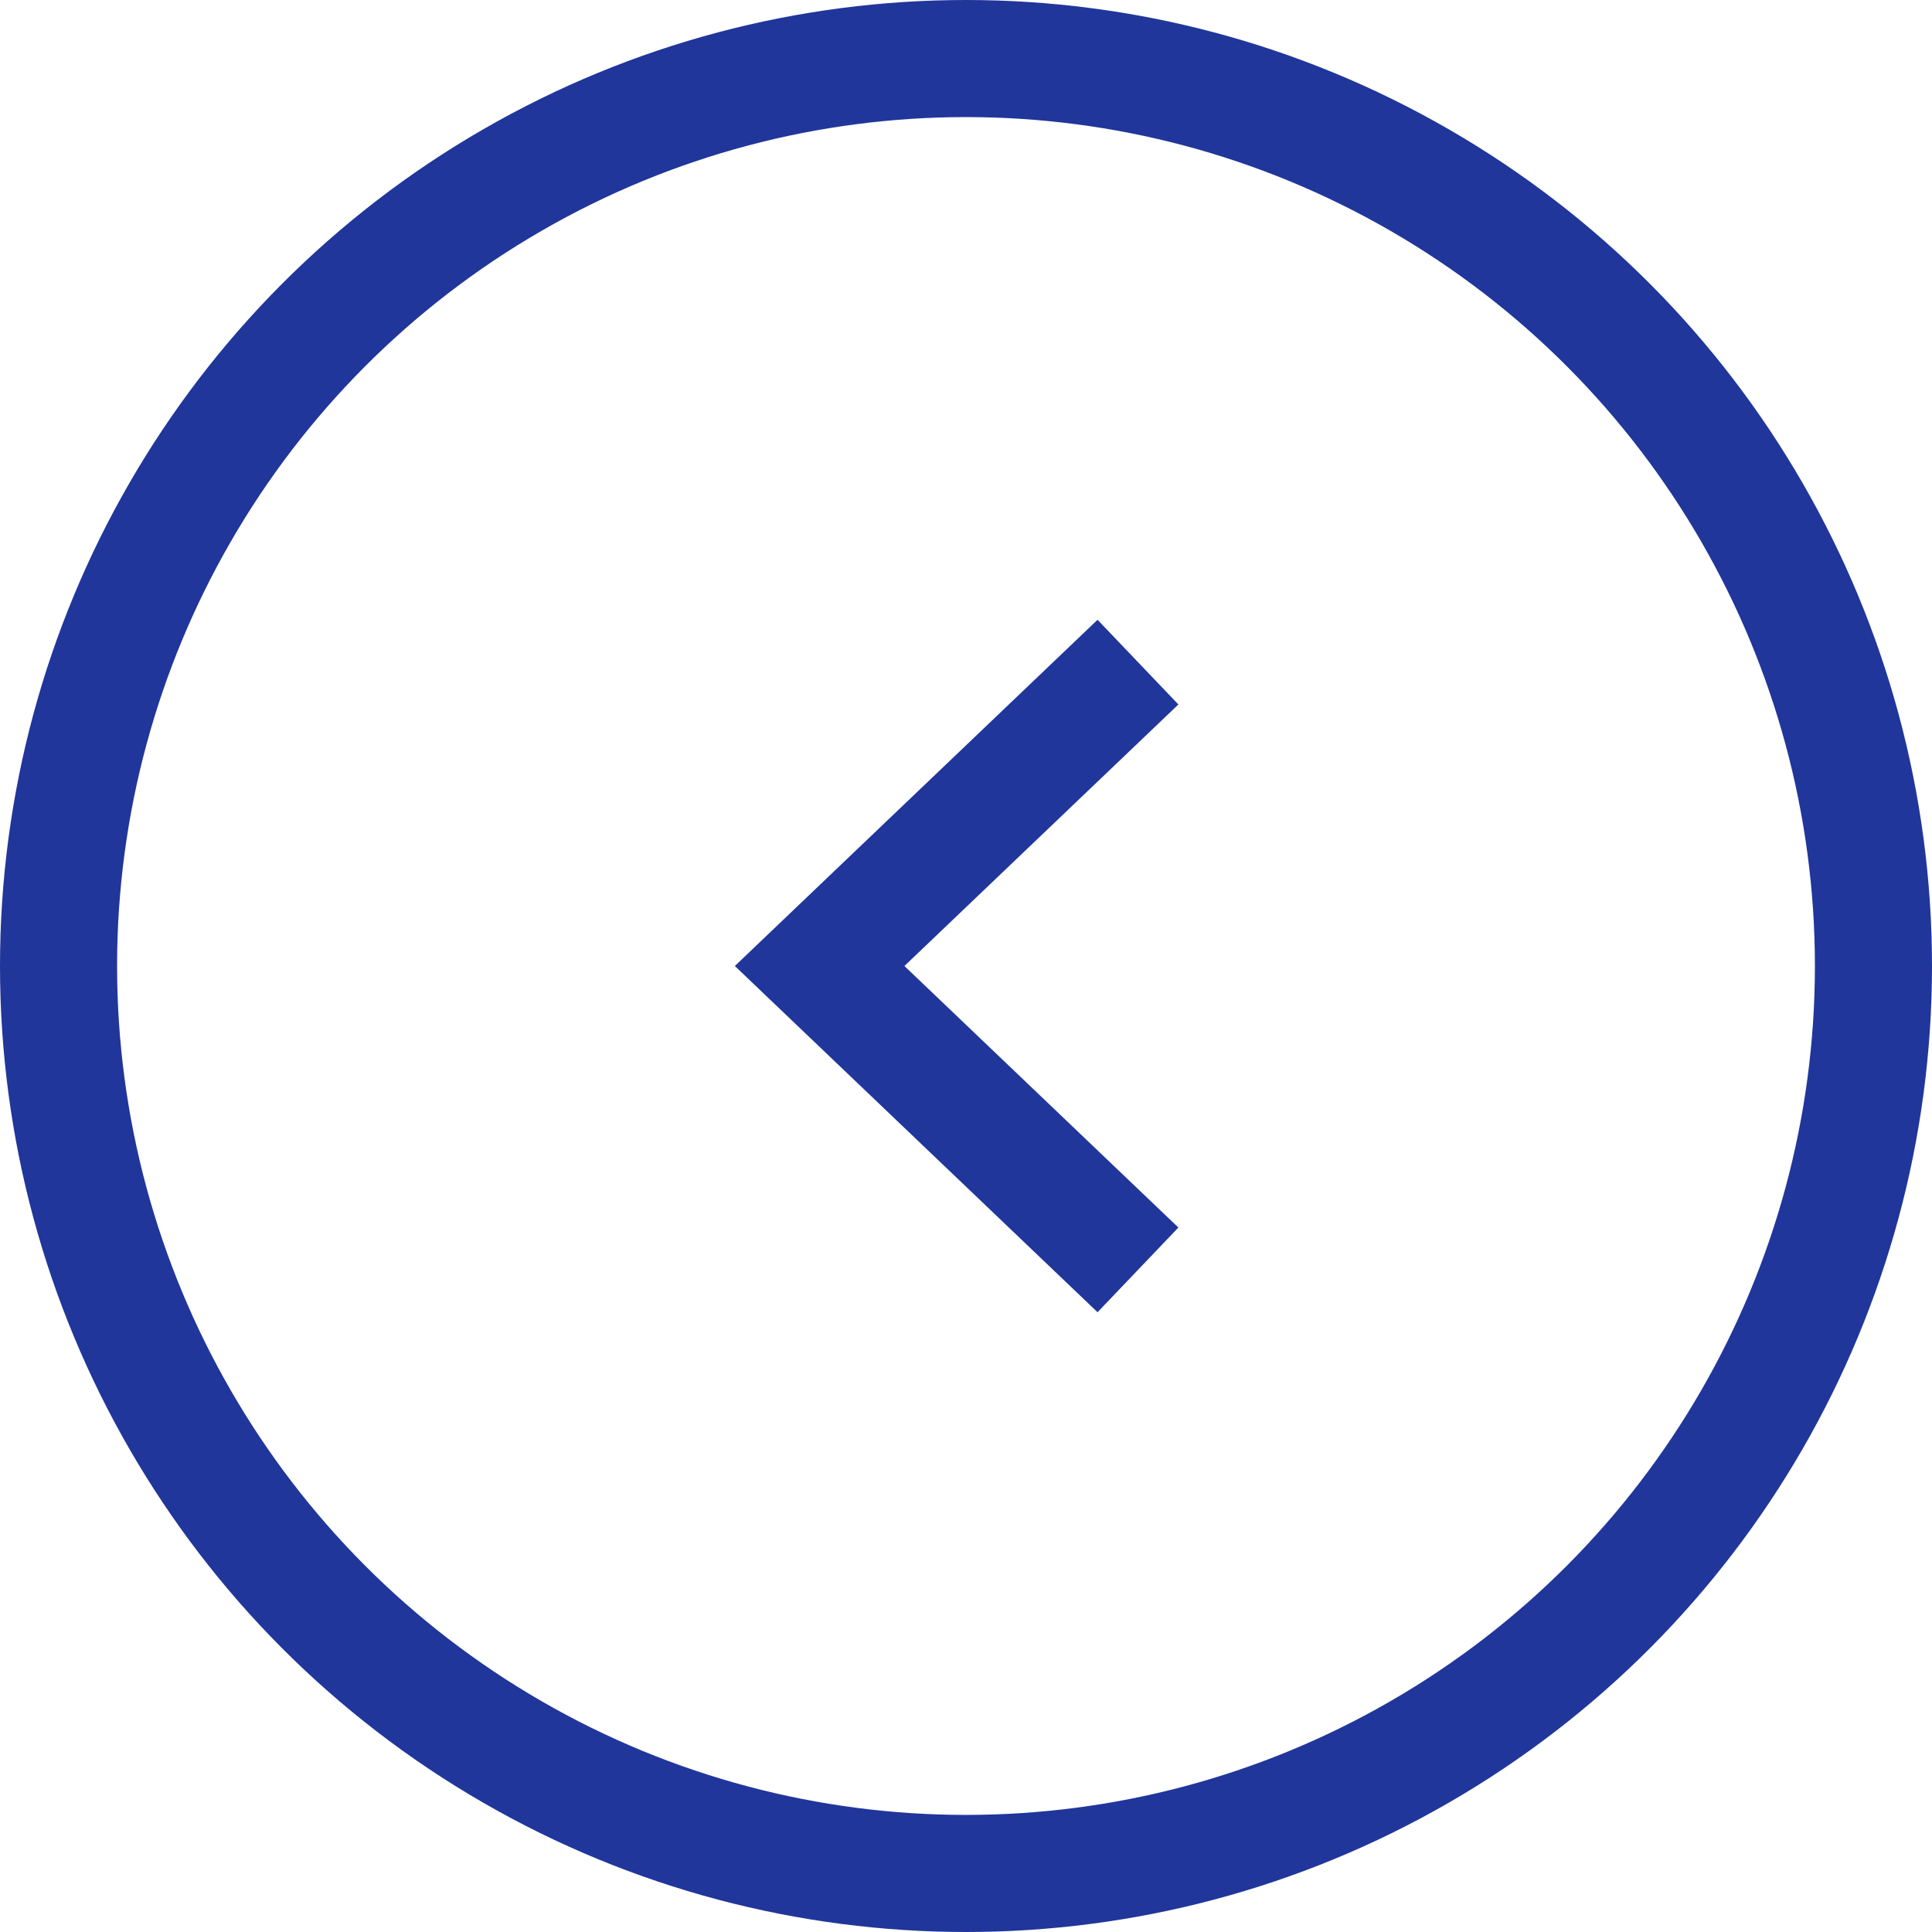
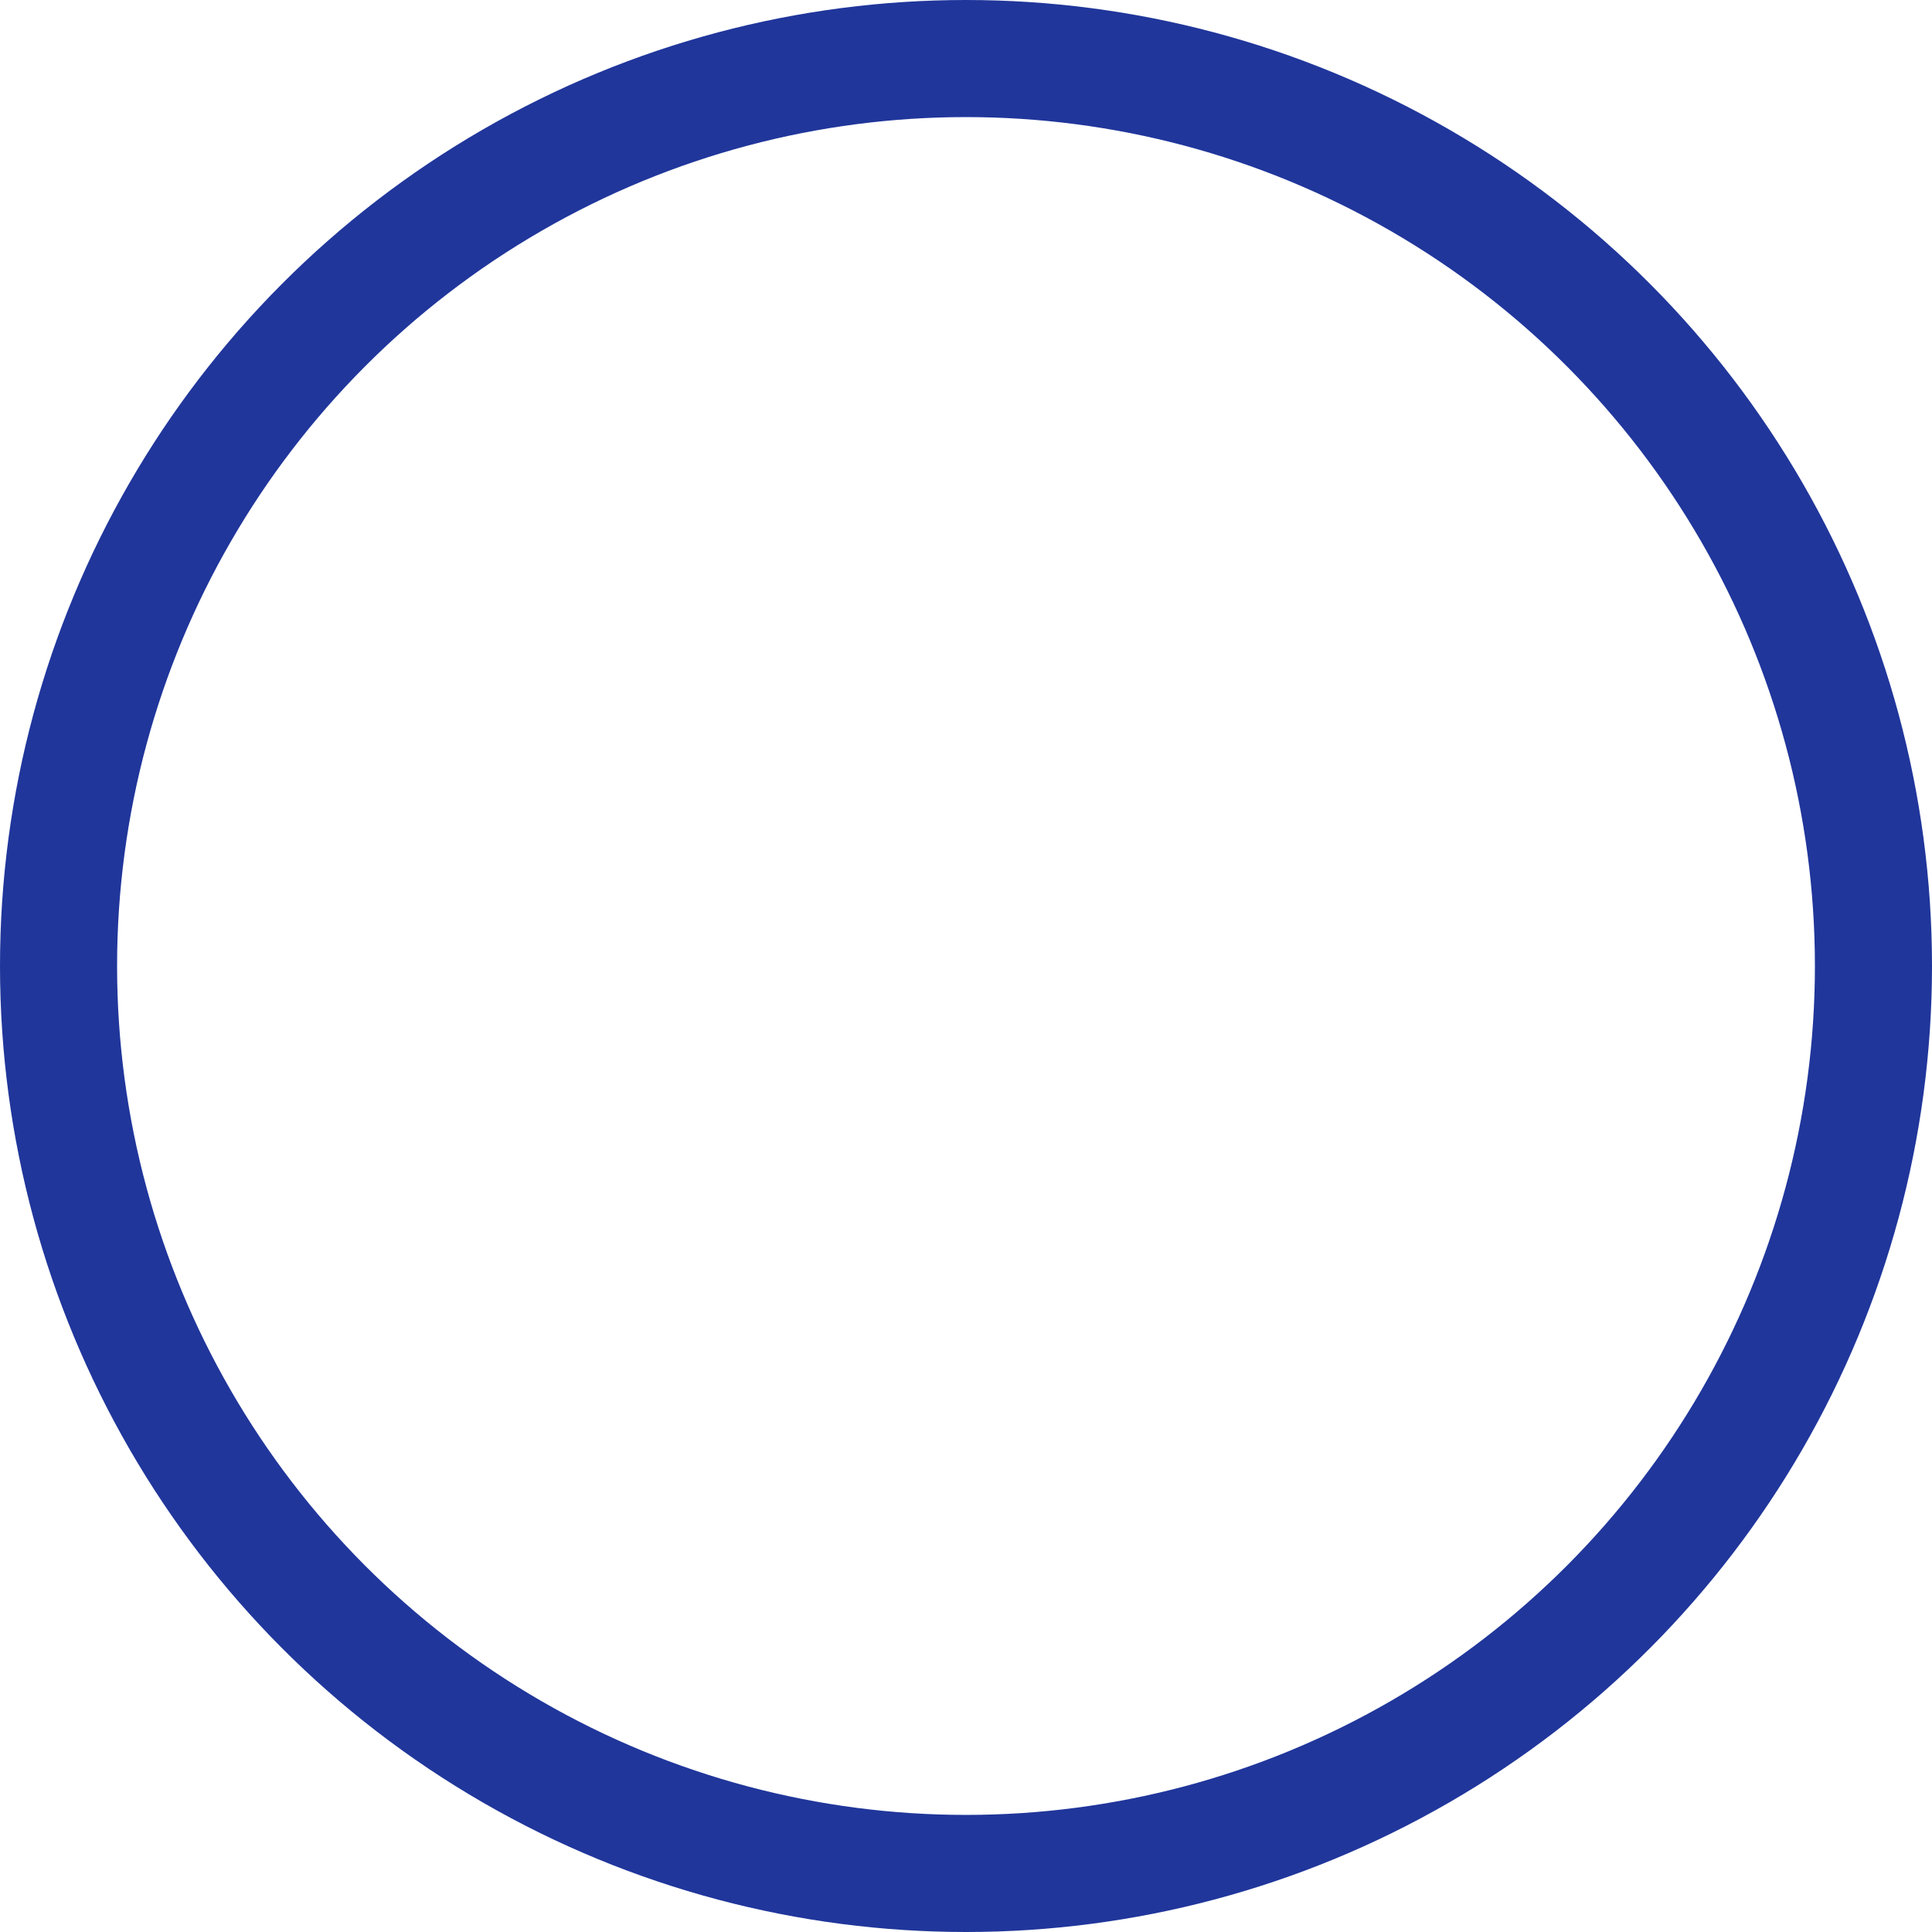
<svg xmlns="http://www.w3.org/2000/svg" width="33" height="33" viewBox="0 0 33 33" fill="none">
  <circle cx="16.5" cy="16.5" r="15.5" transform="matrix(-1 0 0 1 33 0)" stroke="#20369b" stroke-width="2" />
-   <path d="M18.714 12L14 16.5L18.714 21" stroke="#20369b" stroke-width="2" stroke-linecap="square" />
</svg>